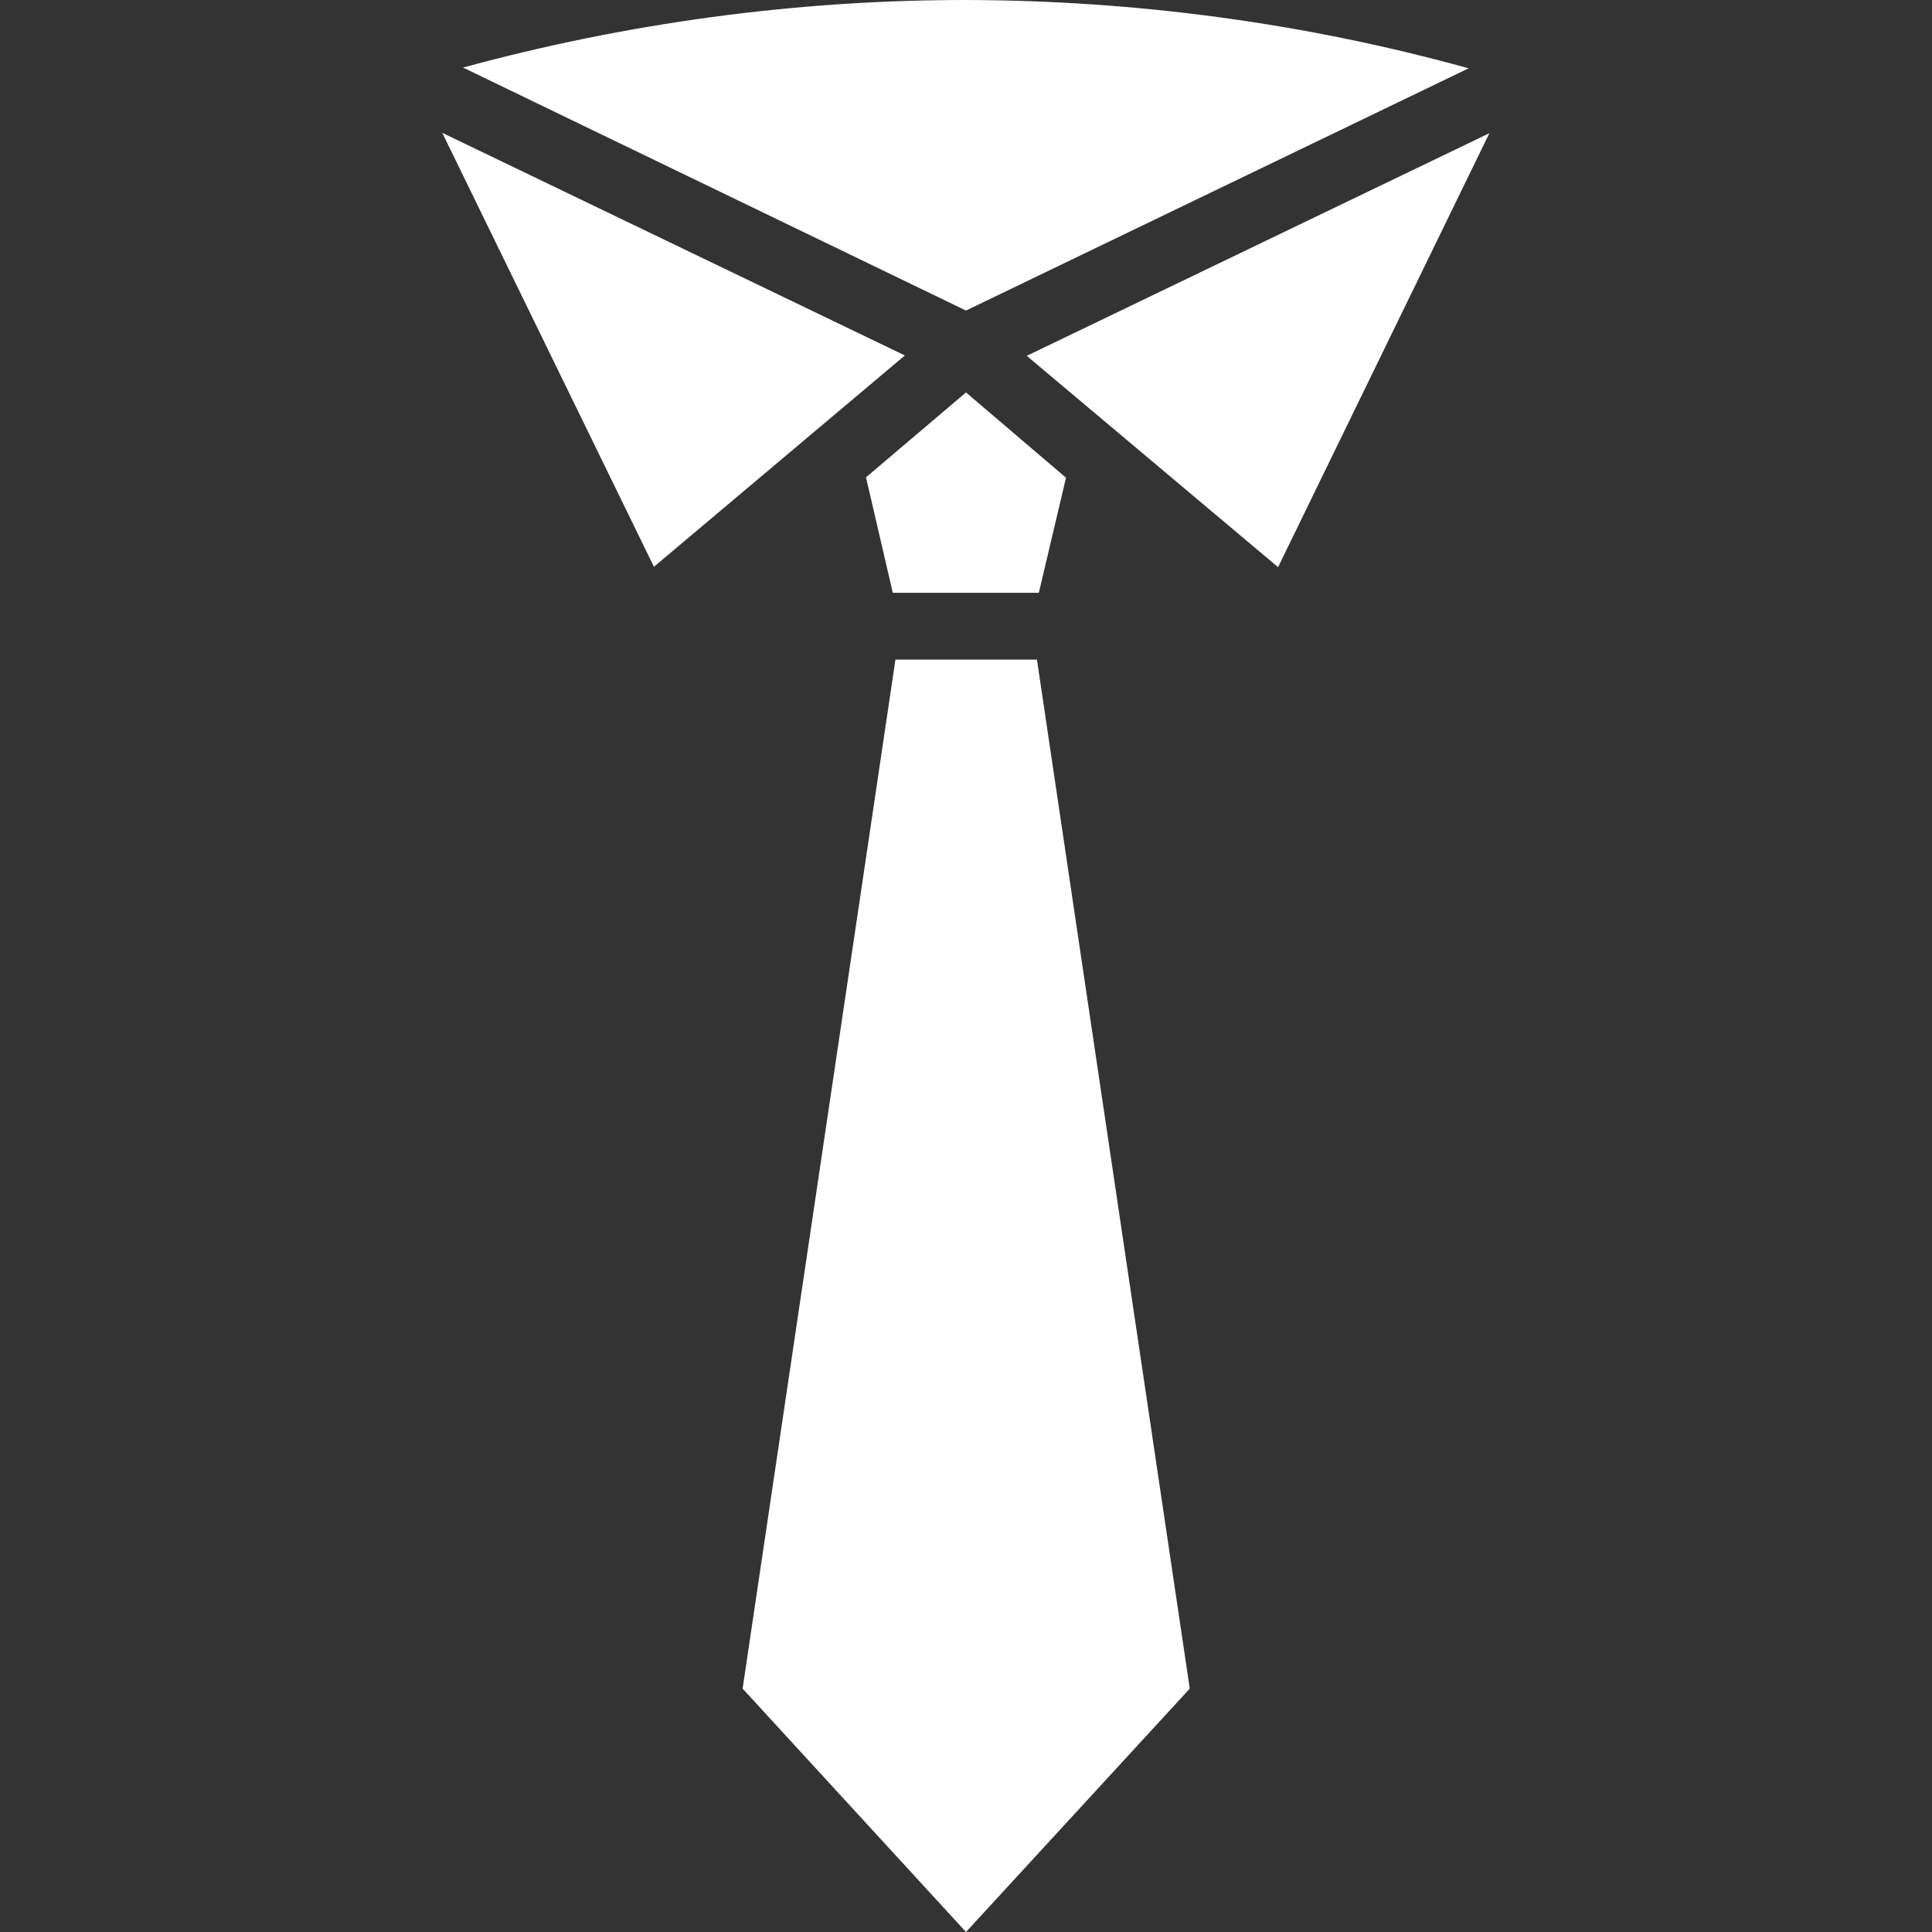
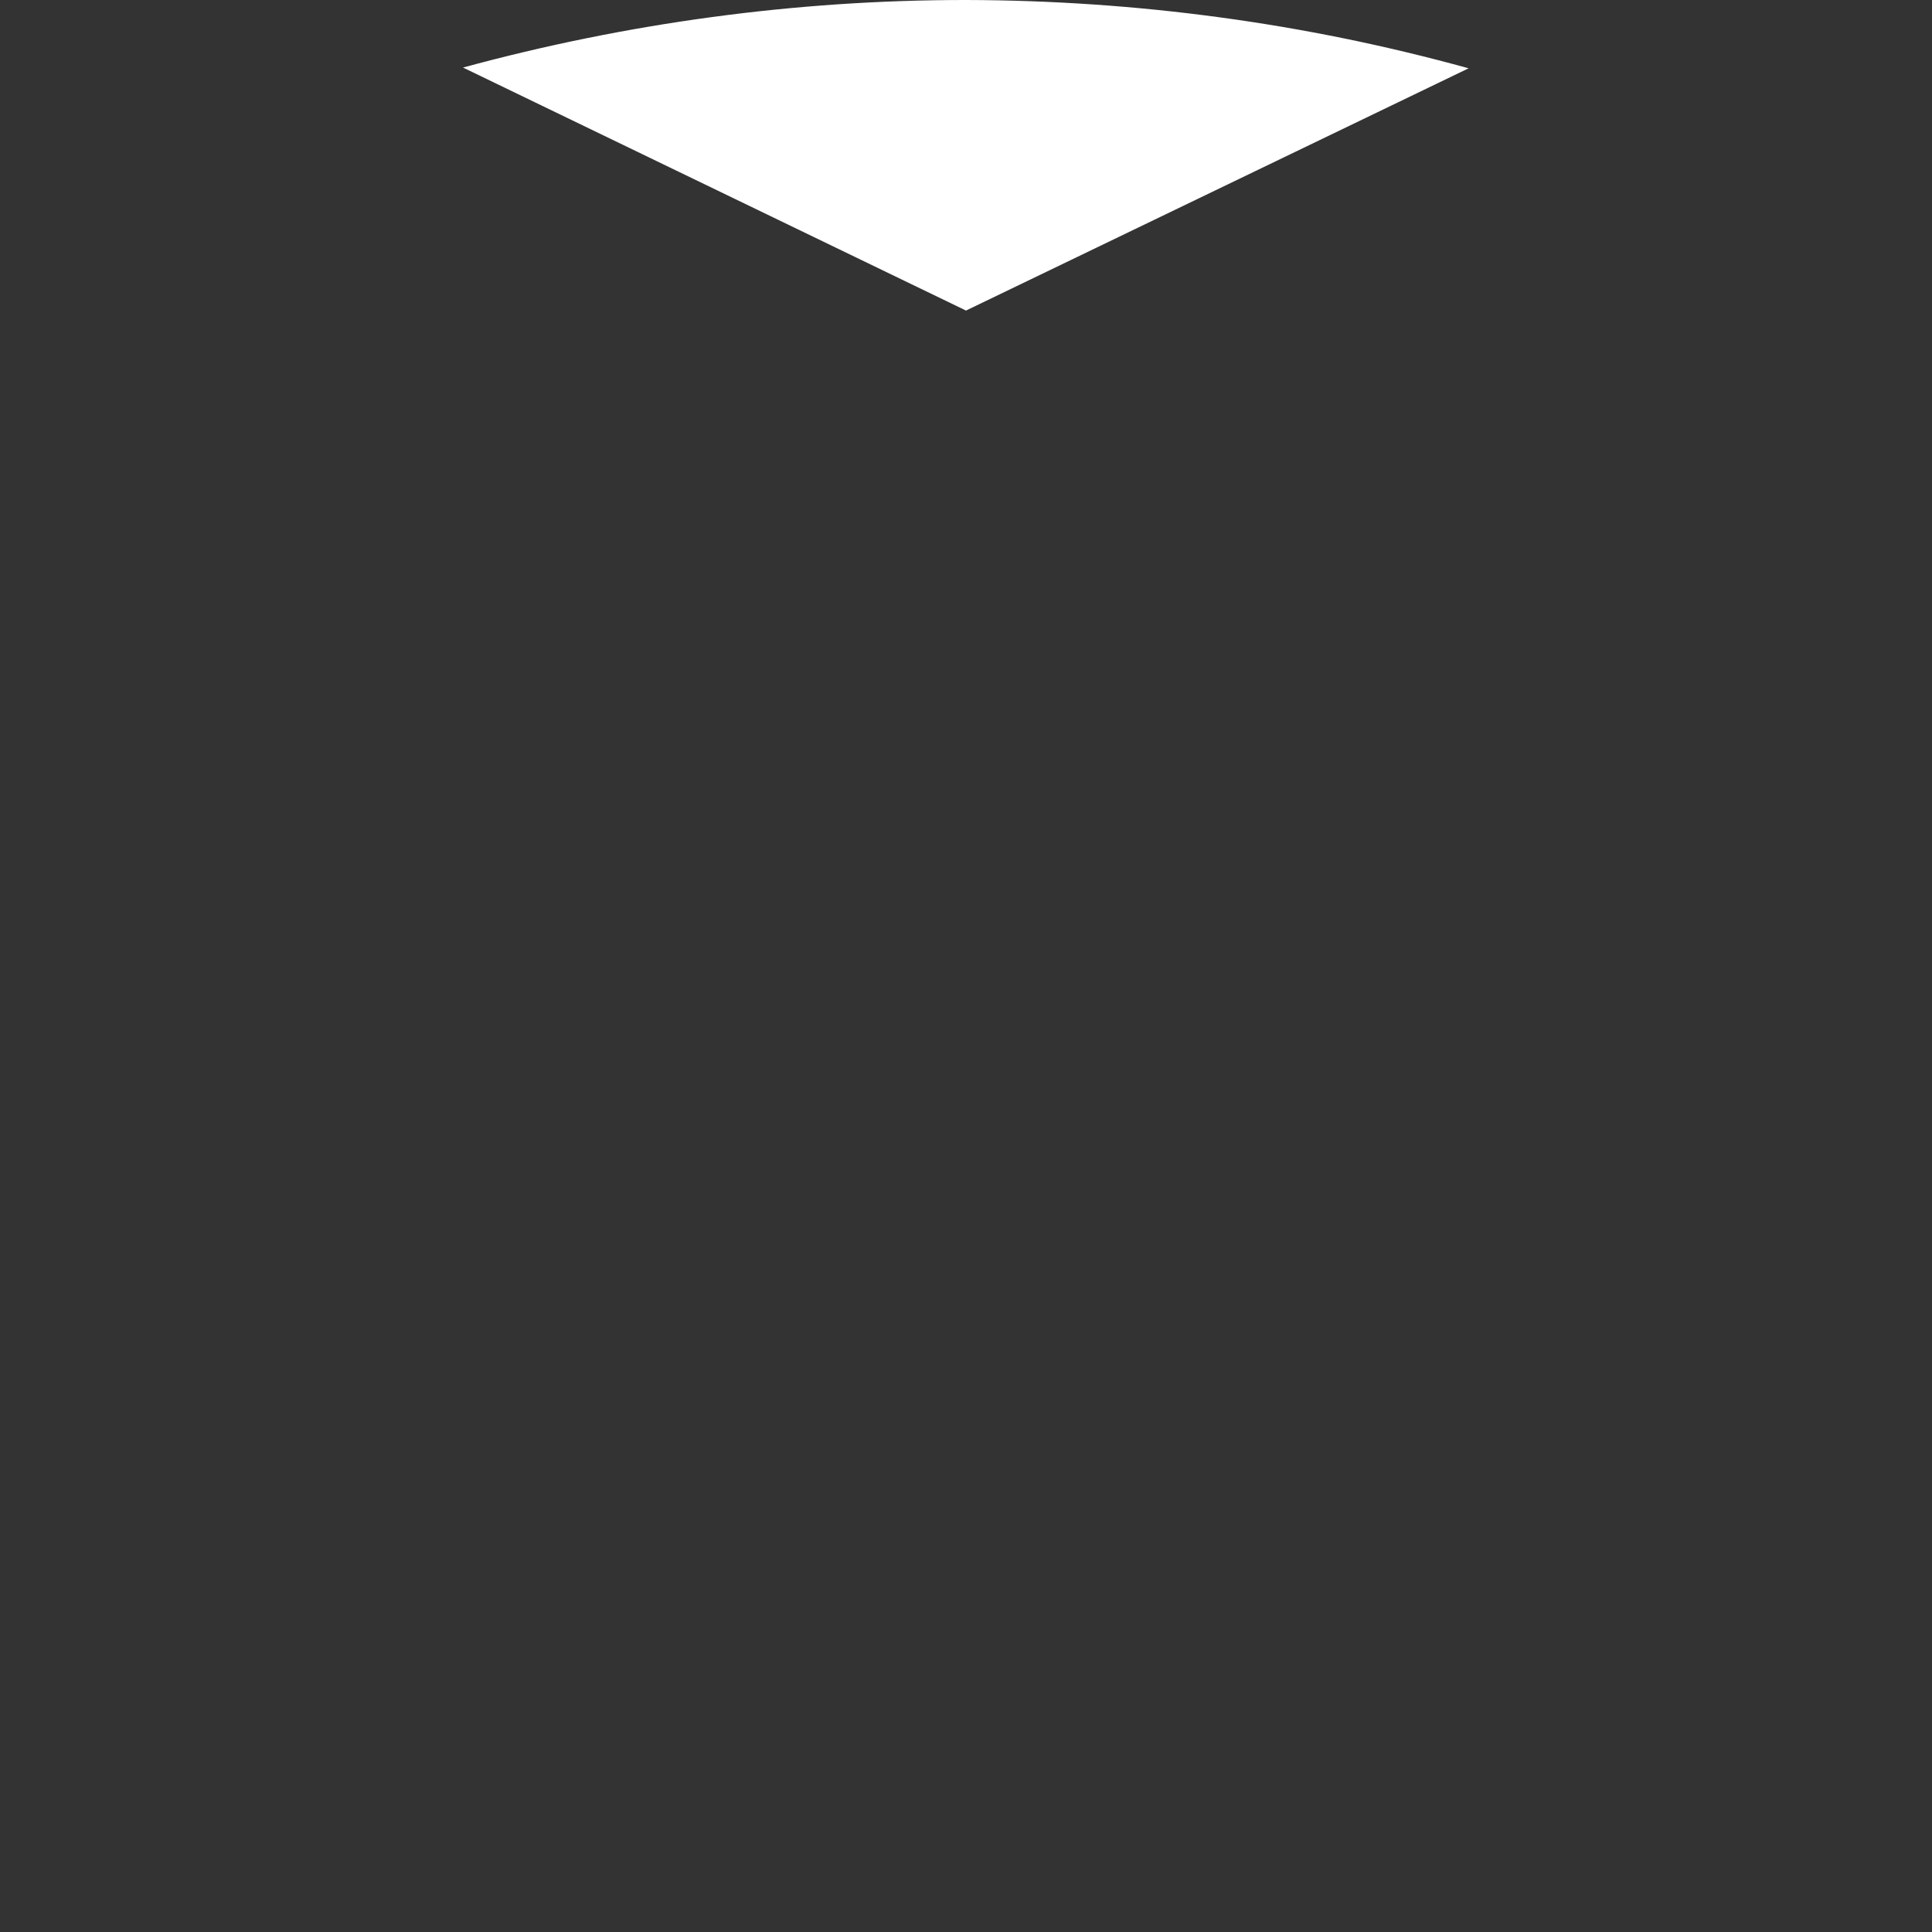
<svg xmlns="http://www.w3.org/2000/svg" id="Layer_1" x="0px" y="0px" width="512px" height="512px" viewBox="0 0 512 512" style="enable-background:new 0 0 512 512;" xml:space="preserve">
  <rect x="0" y="0" width="512" height="512" fill="#333333" stroke="none" />
  <style type="text/css">
	.st0{fill:#FFFFFF;}
</style>
  <g>
-     <path class="st0" d="M236.6,157.1h38.7l7.2-30.5L256,104l-26.5,22.5L236.6,157.1z" />
-     <path class="st0" d="M117.2,35.2l56.1,115l66.5-56L117.2,35.2z" />
-     <path class="st0" d="M237.3,174.8l-40.5,272.7L256,512l59.3-64.5l-40.5-272.7H237.3z" />
-     <path class="st0" d="M338.7,150.3l56-115l-122.6,59L338.7,150.3z" />
    <path class="st0" d="M389.2,18.1C345.8,6.1,301,0.1,256,0h-0.2c-45,0-89.7,6.1-133.1,17.9L256,82.3L389.2,18.1z" />
  </g>
</svg>